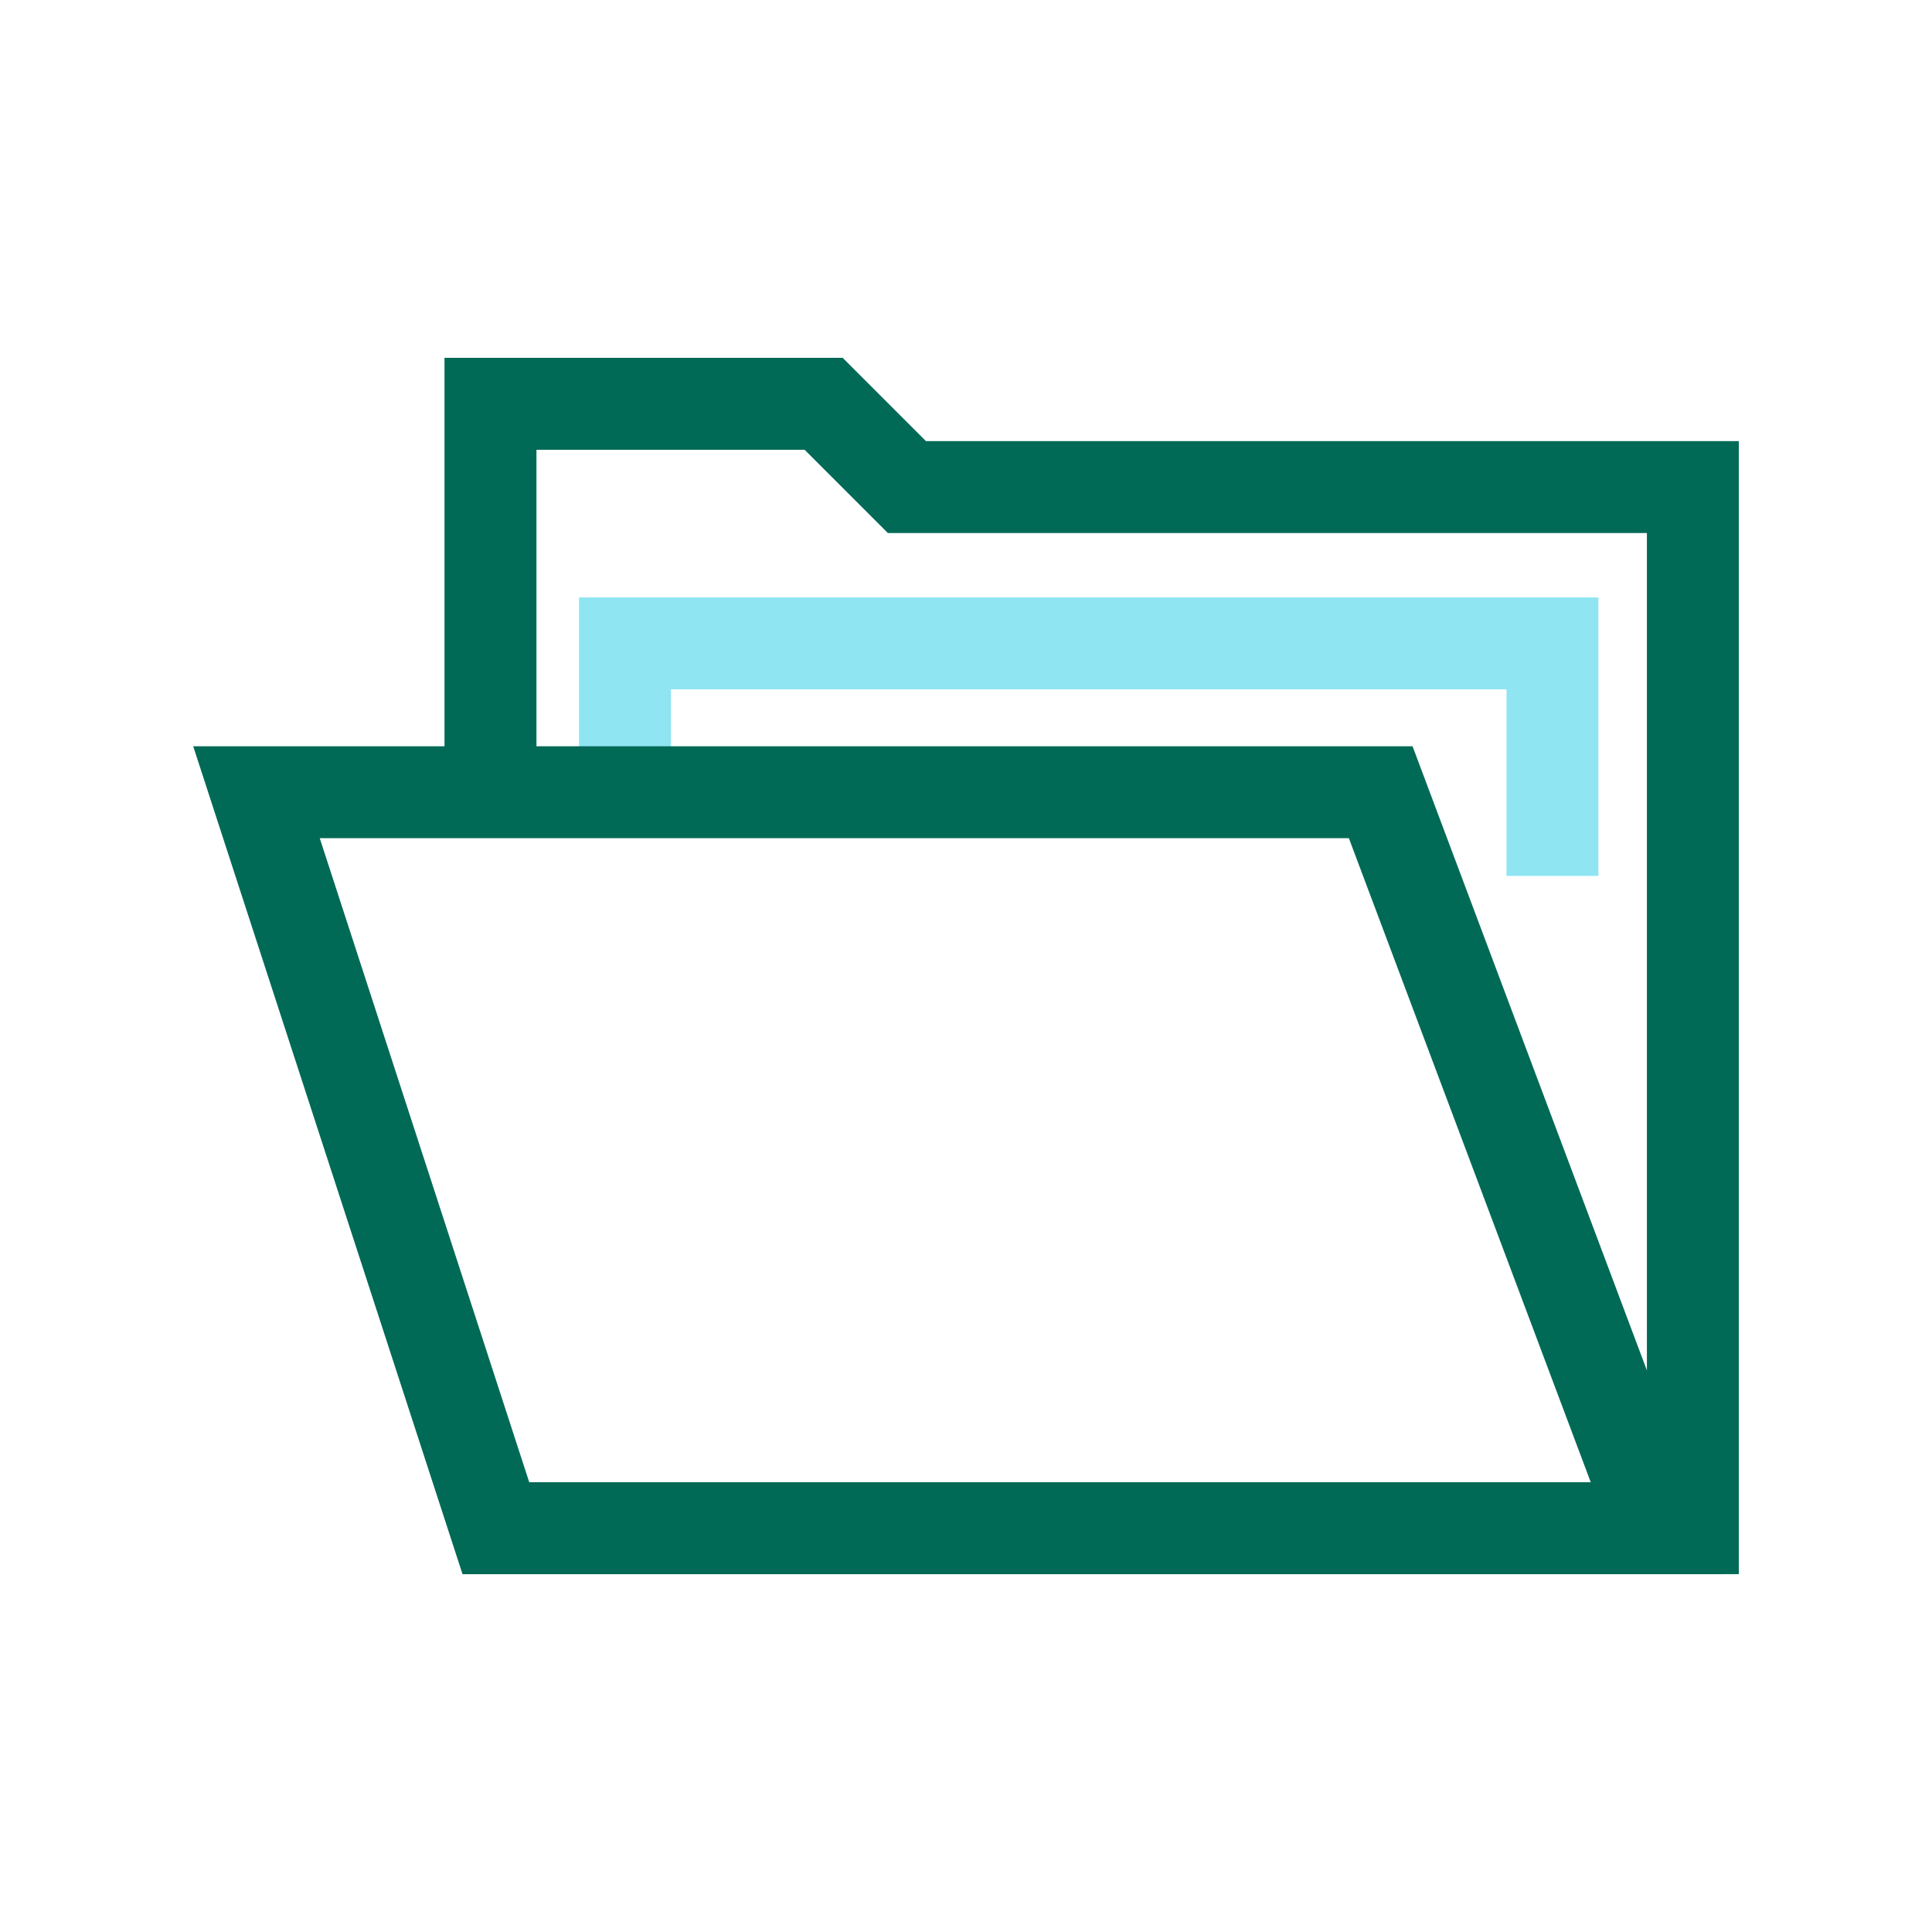
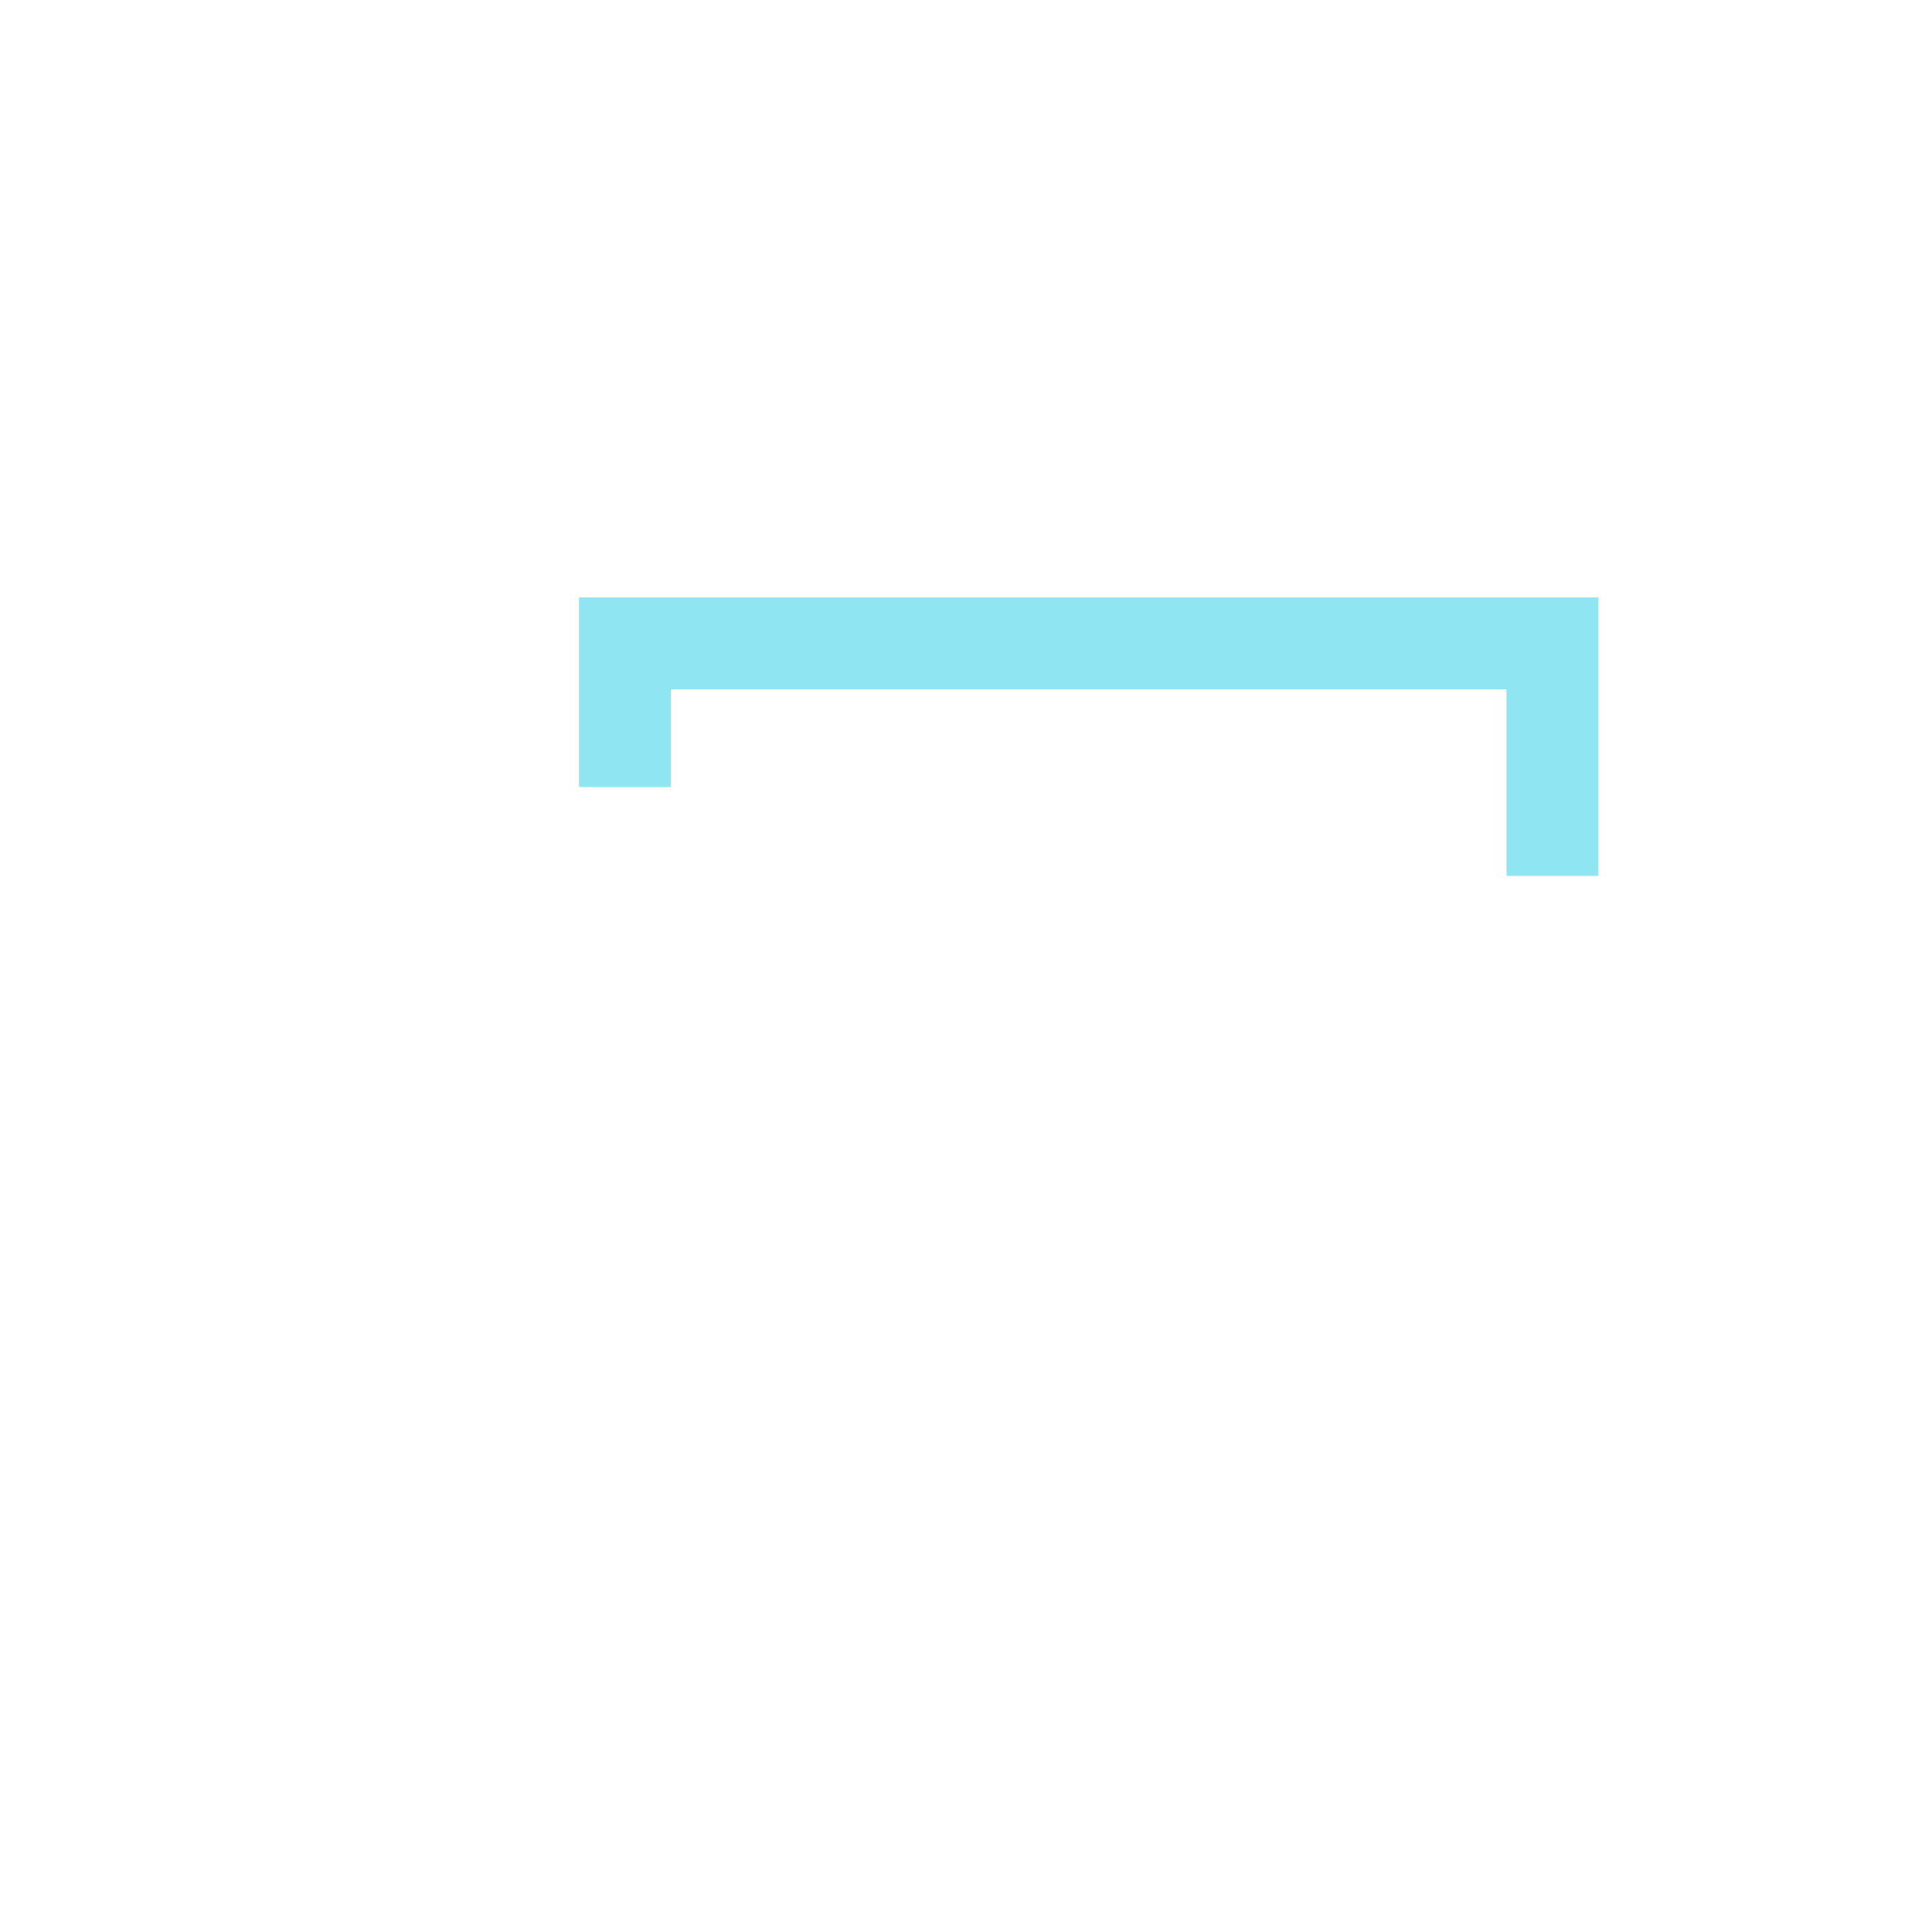
<svg xmlns="http://www.w3.org/2000/svg" id="Layer_1" data-name="Layer 1" viewBox="0 0 300 300">
  <defs>
    <style>
      .cls-1 {
        fill: #006a56;
      }

      .cls-1, .cls-2 {
        stroke-width: 0px;
      }

      .cls-2 {
        fill: #8fe5f2;
      }
    </style>
  </defs>
-   <polygon class="cls-1" points="270 244.43 255.73 244.43 255.73 82.77 137.87 82.77 124.94 69.84 83.3 69.84 83.3 118.01 69.02 118.01 69.02 55.56 130.84 55.56 143.78 68.5 270 68.5 270 244.43" />
  <polygon class="cls-2" points="248.2 136.01 233.93 136.01 233.93 107.04 104.18 107.04 104.18 122.21 89.91 122.21 89.91 92.77 248.2 92.77 248.2 136.01" />
-   <path class="cls-1" d="M267.61,244.44H71.82L30,115.88h189.34l48.27,128.55ZM82.19,230.16h164.82l-37.56-100.01H49.65l32.53,100.01Z" />
</svg>